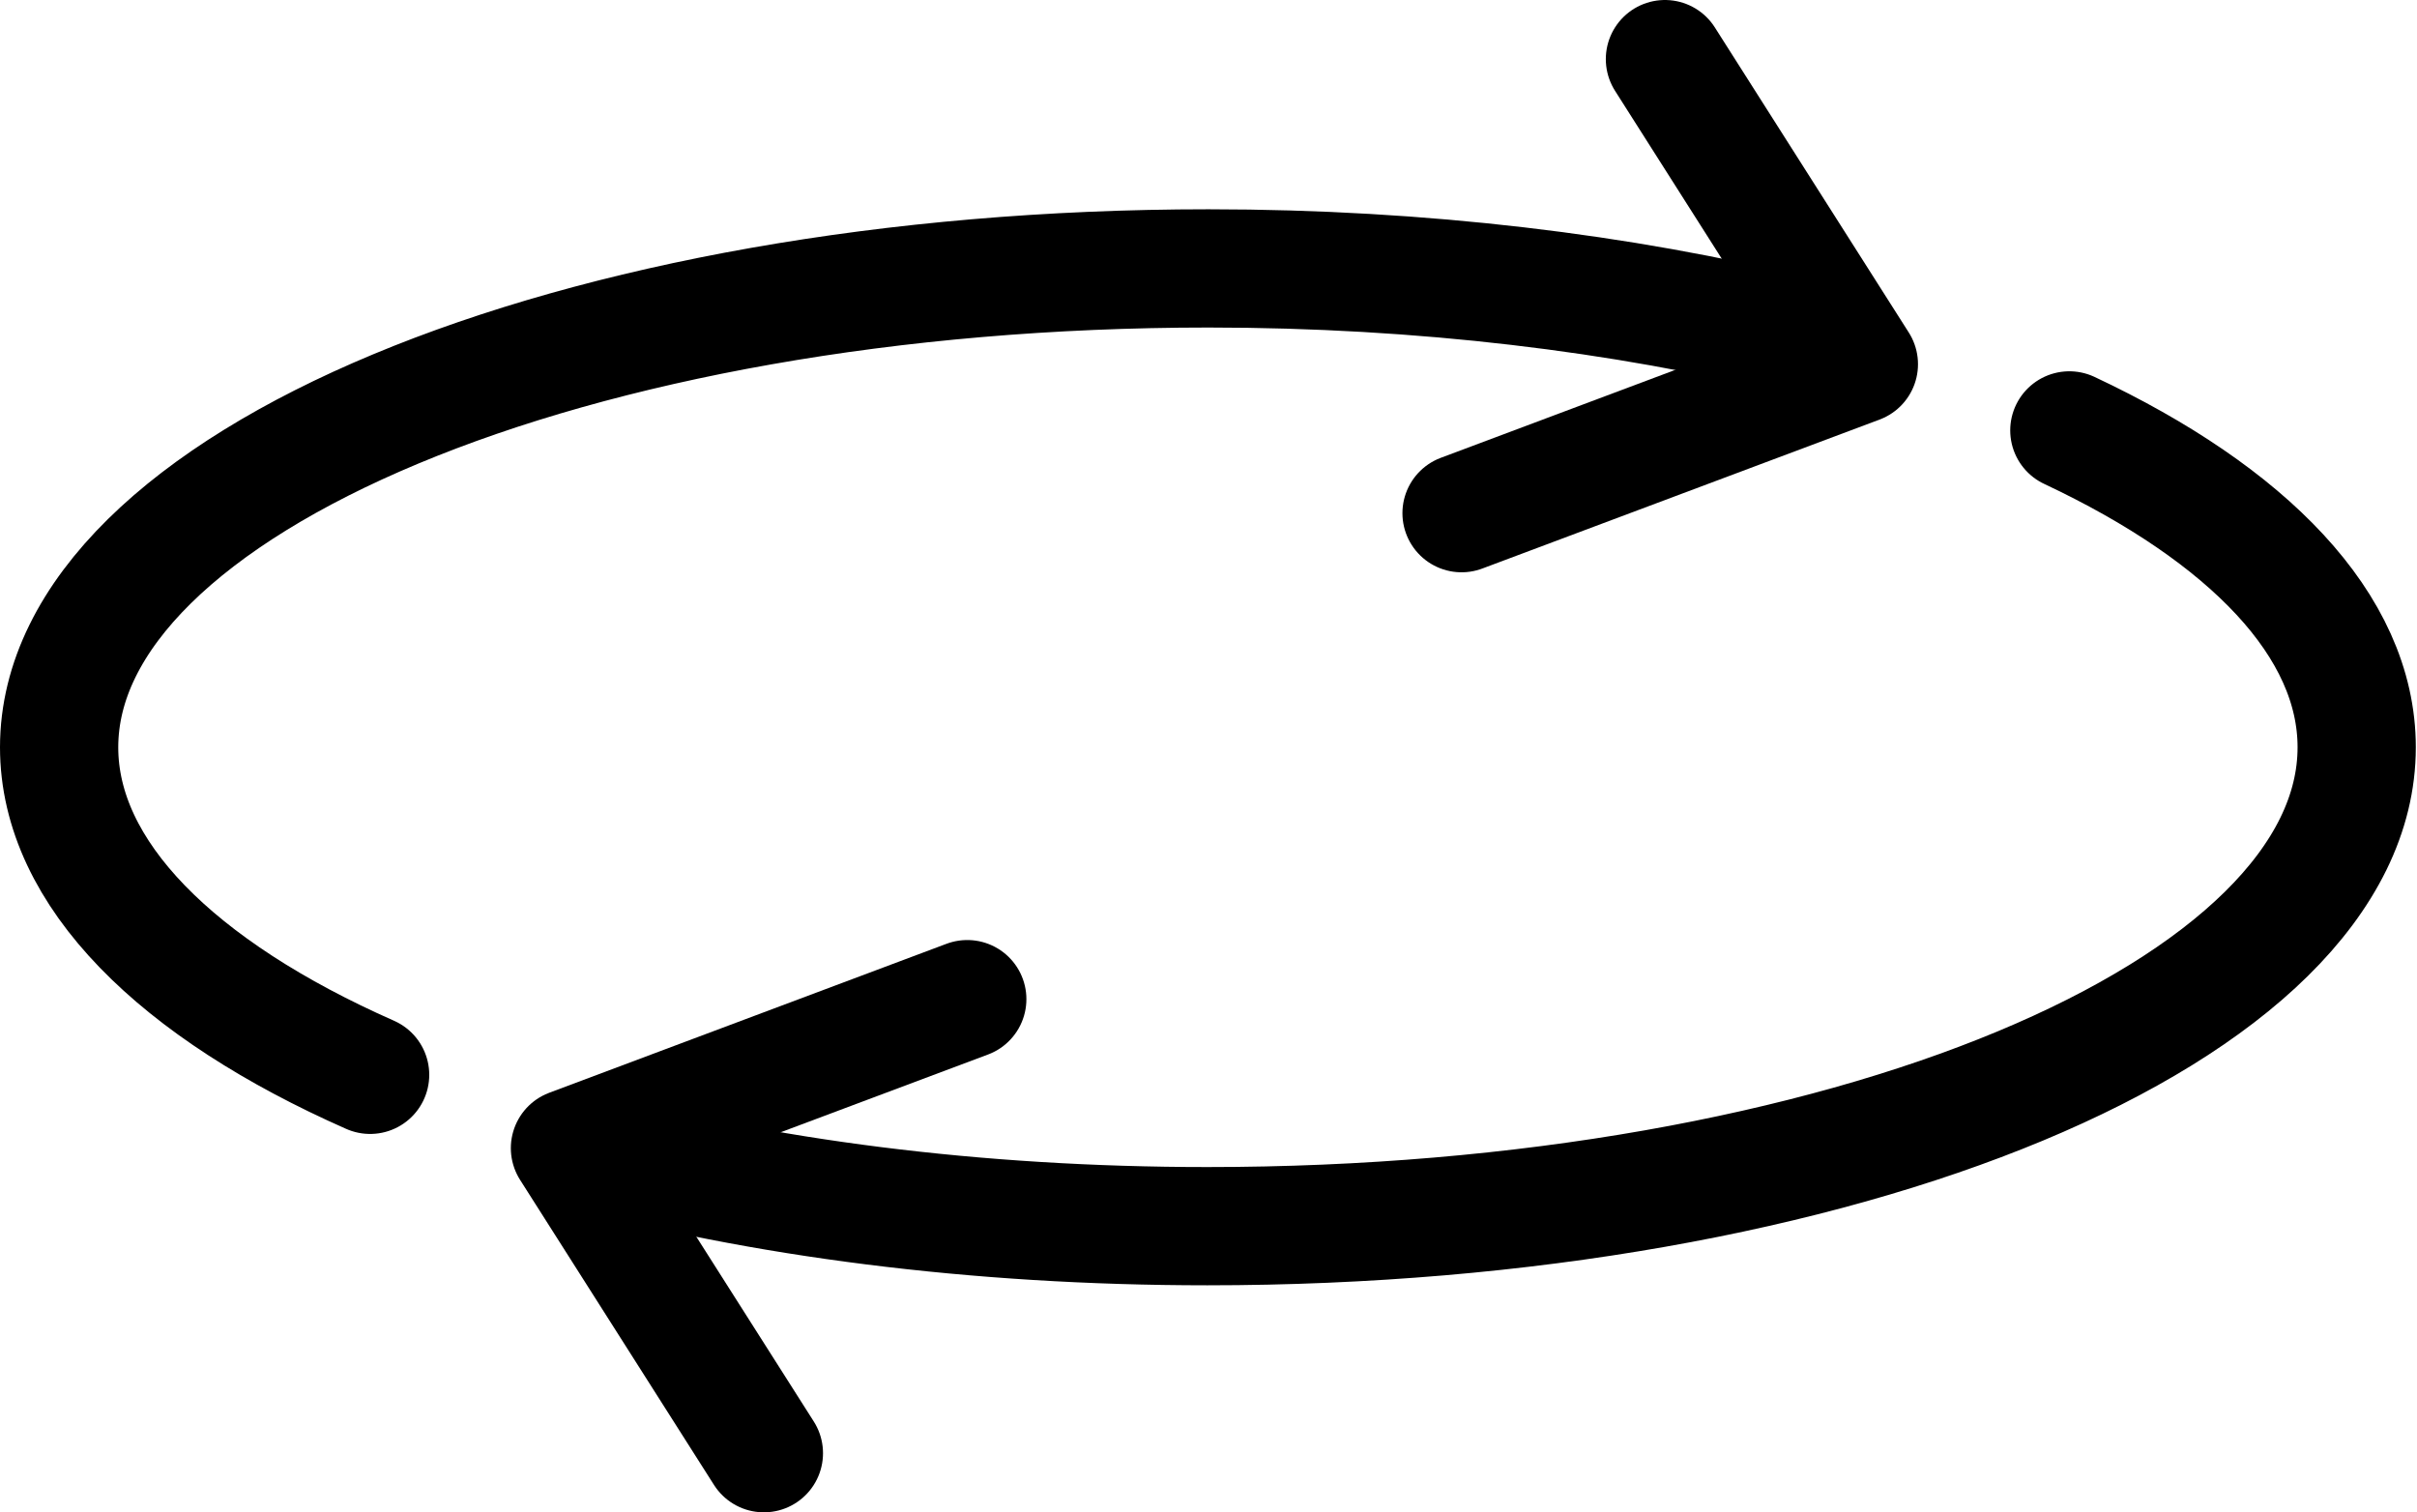
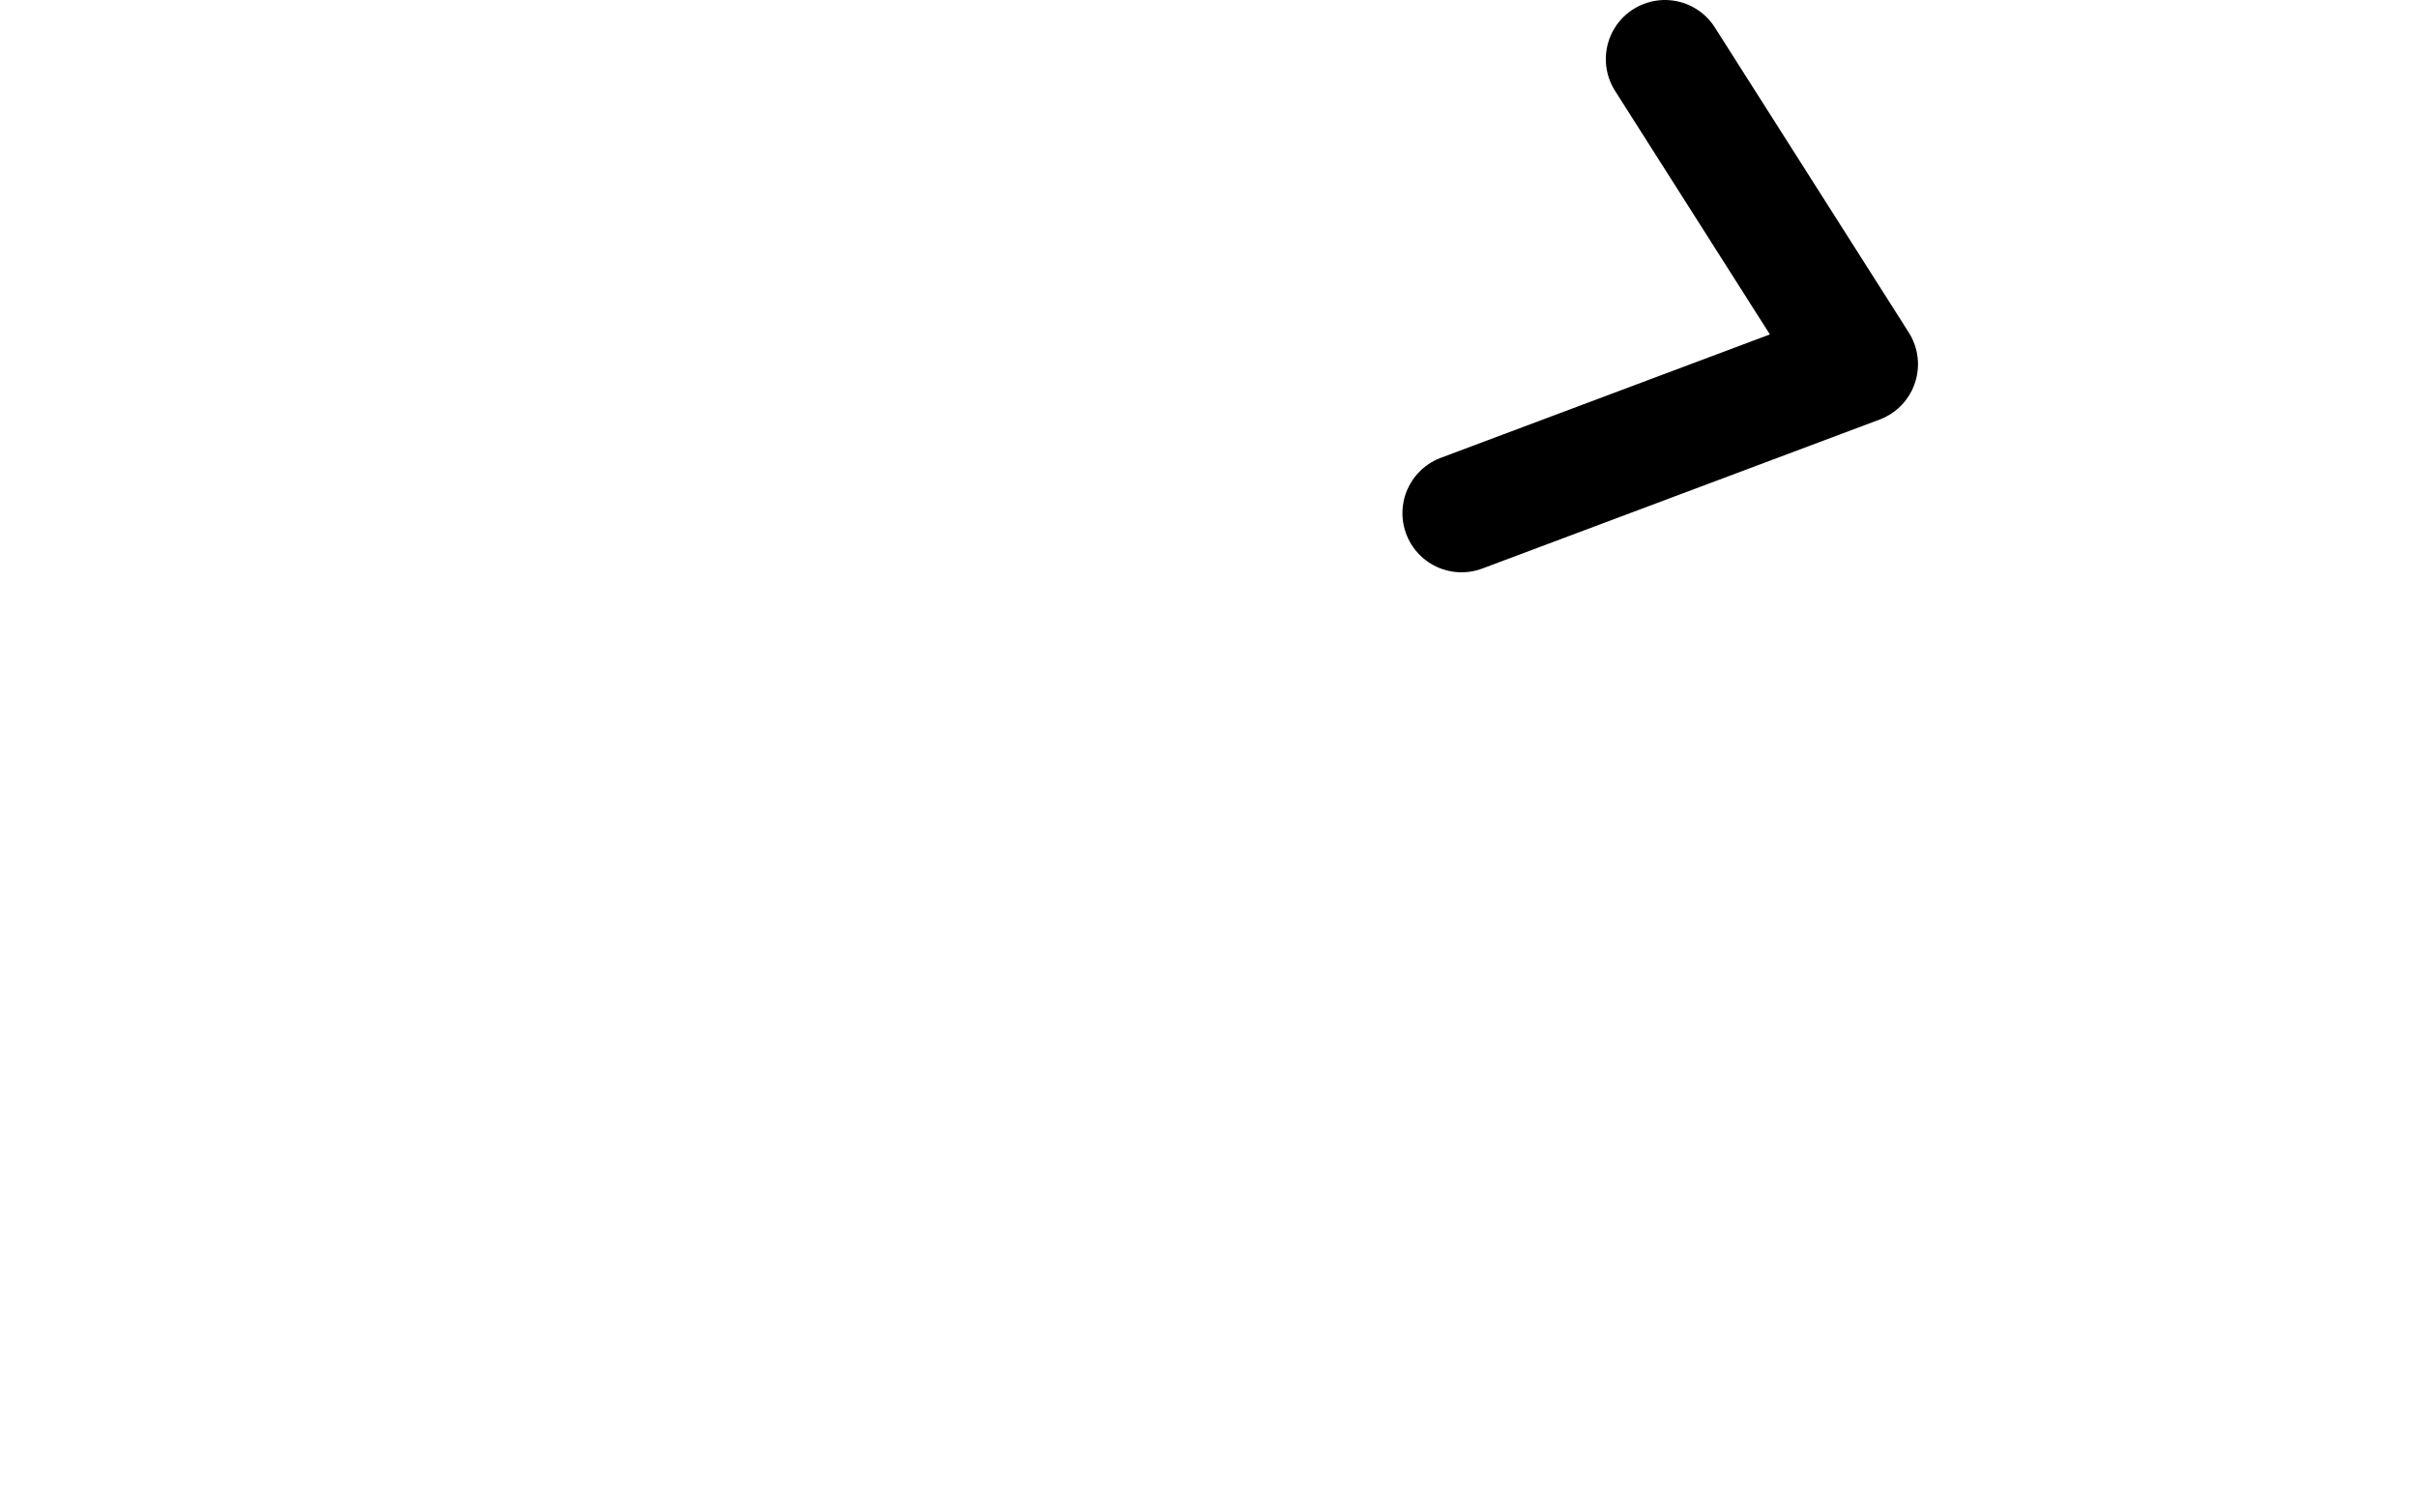
<svg xmlns="http://www.w3.org/2000/svg" data-name="Calque 1" viewBox="0 0 20.44 12.79">
-   <path fill="none" stroke="#000" stroke-linecap="round" stroke-linejoin="round" d="m14.08.5 1.64 2.58-3.36 1.26M6.46 12.29 4.82 9.71l3.36-1.26" />
-   <path fill="none" stroke="#000" stroke-linecap="round" stroke-linejoin="round" d="M3.13 9.09C1.5 8.37.5 7.39.5 6.32c0-2.23 4.35-4.05 9.72-4.05 1.81 0 3.51.21 4.97.57M17.5 3.64c1.51.71 2.43 1.65 2.43 2.68 0 2.24-4.35 4.05-9.72 4.05-1.96 0-3.79-.24-5.32-.66" />
+   <path fill="none" stroke="#000" stroke-linecap="round" stroke-linejoin="round" d="m14.08.5 1.64 2.58-3.36 1.26l3.36-1.26" />
</svg>